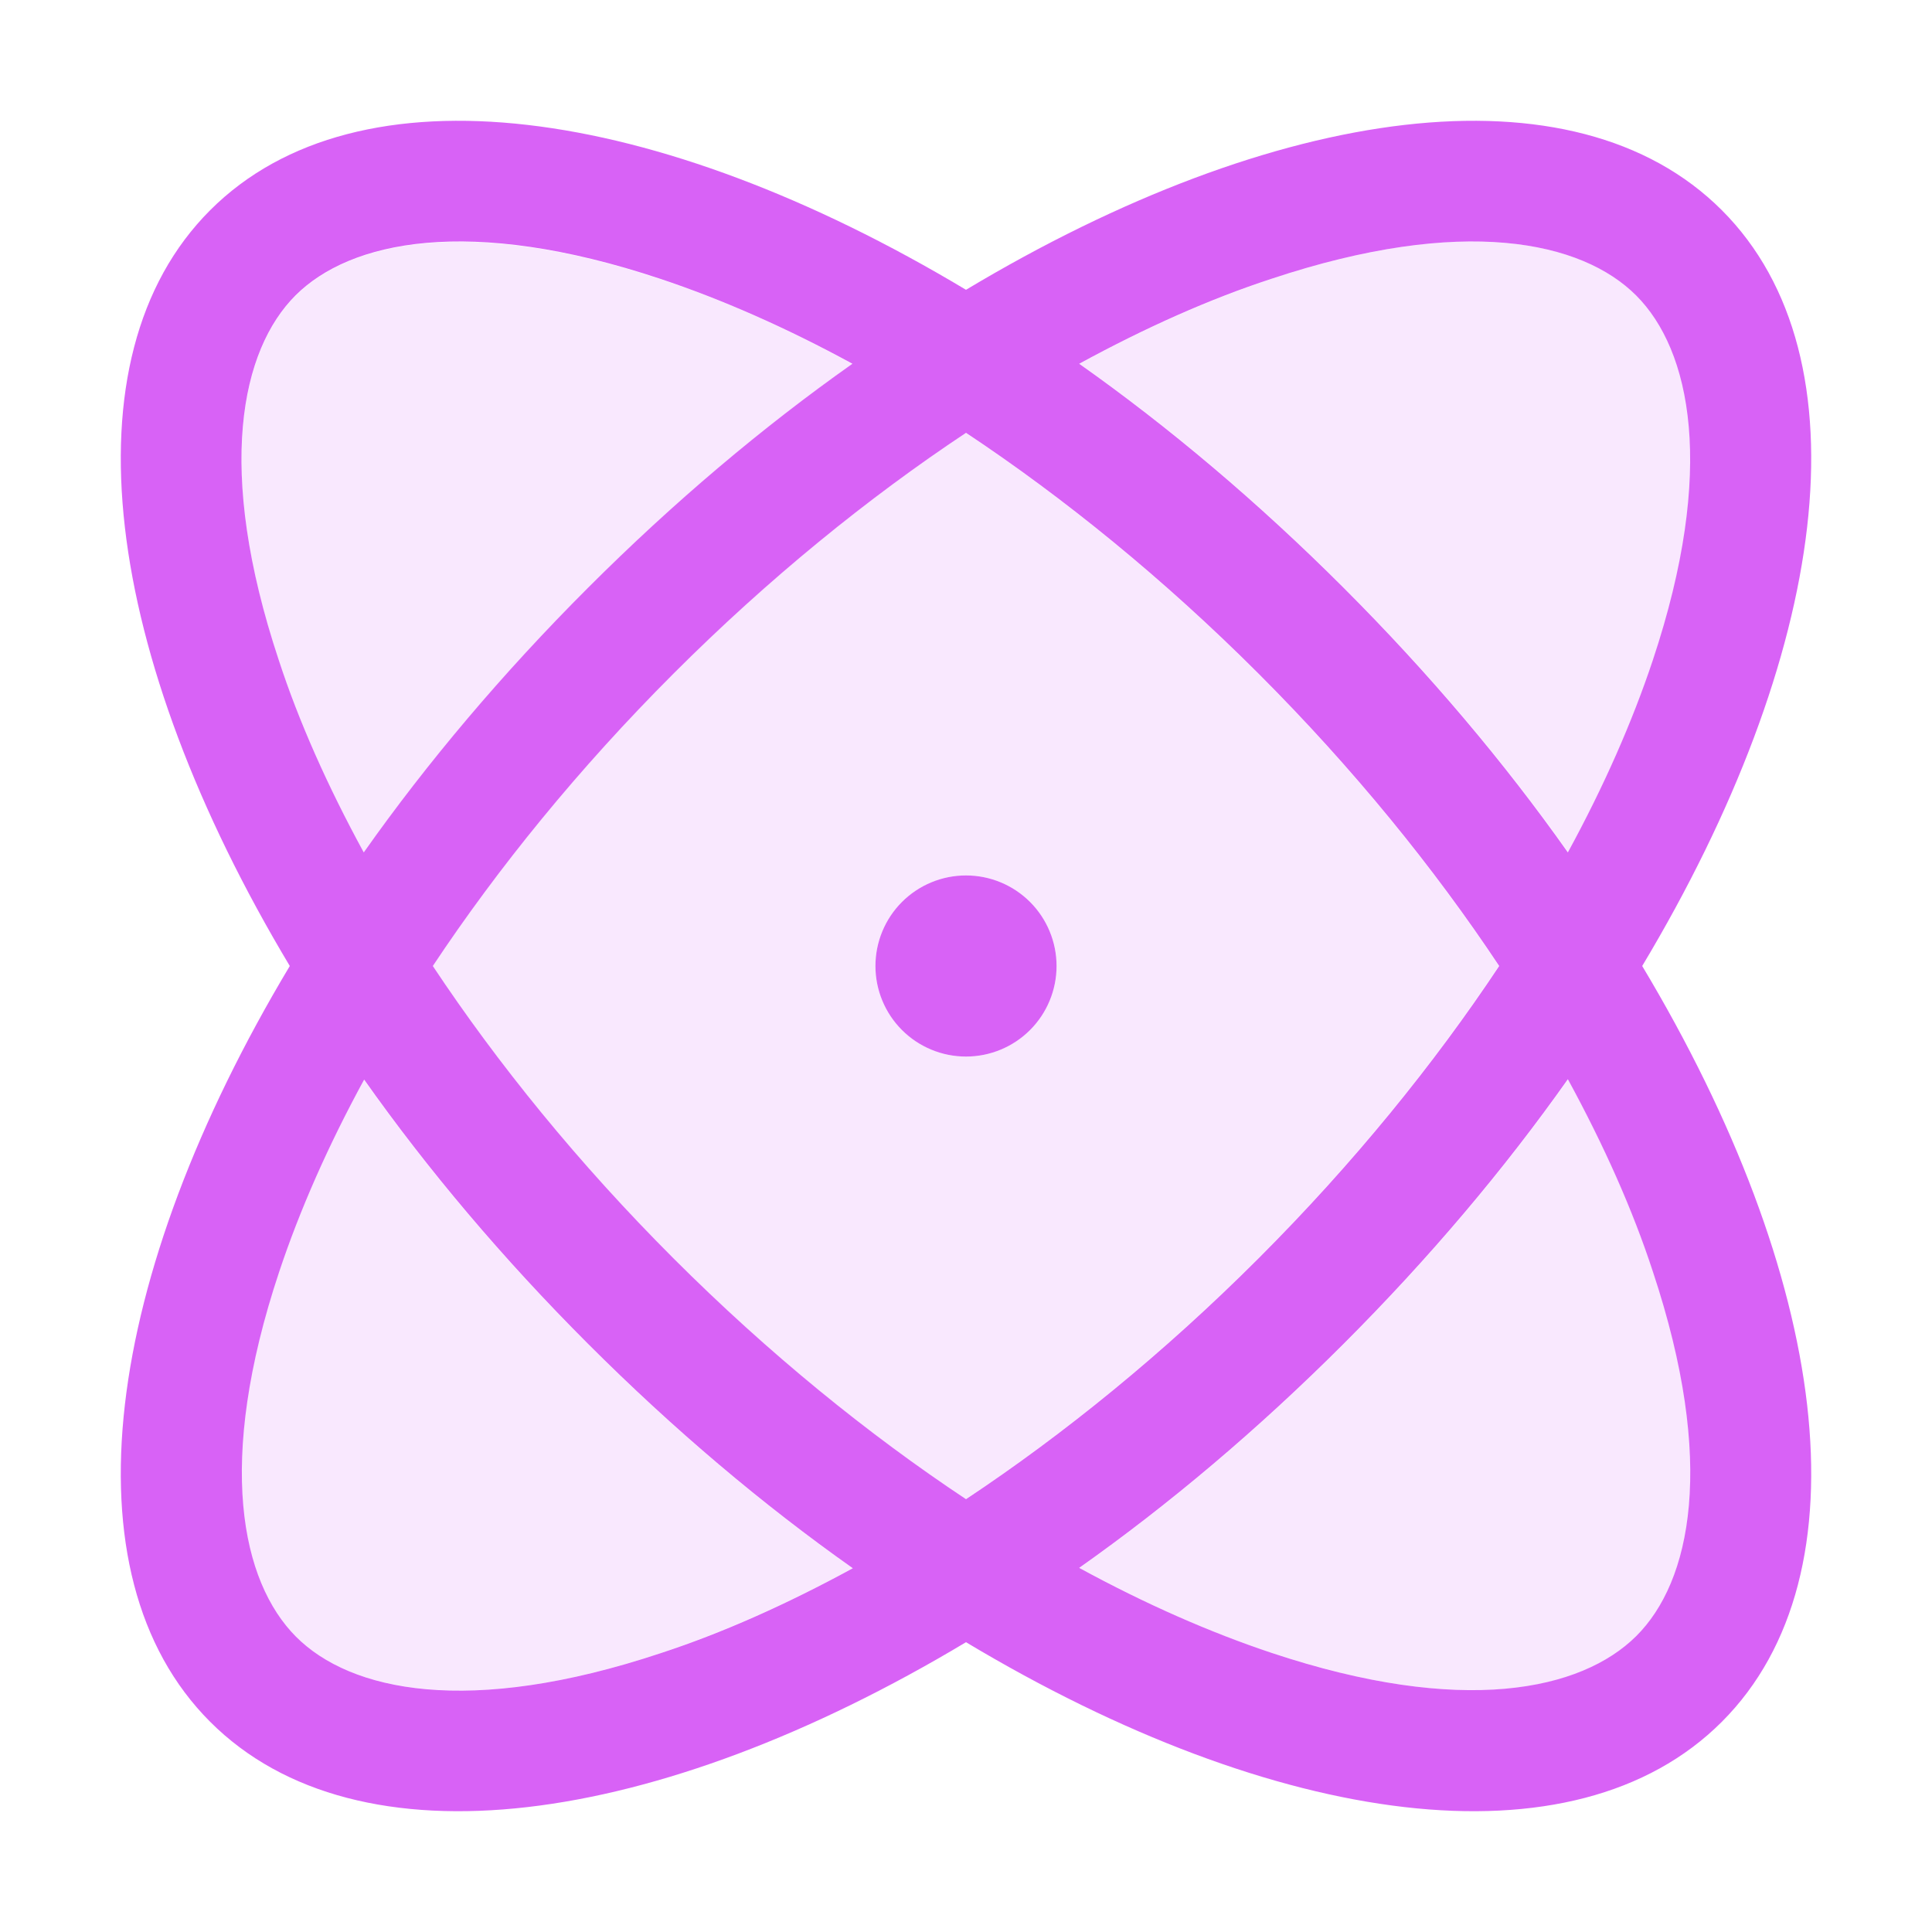
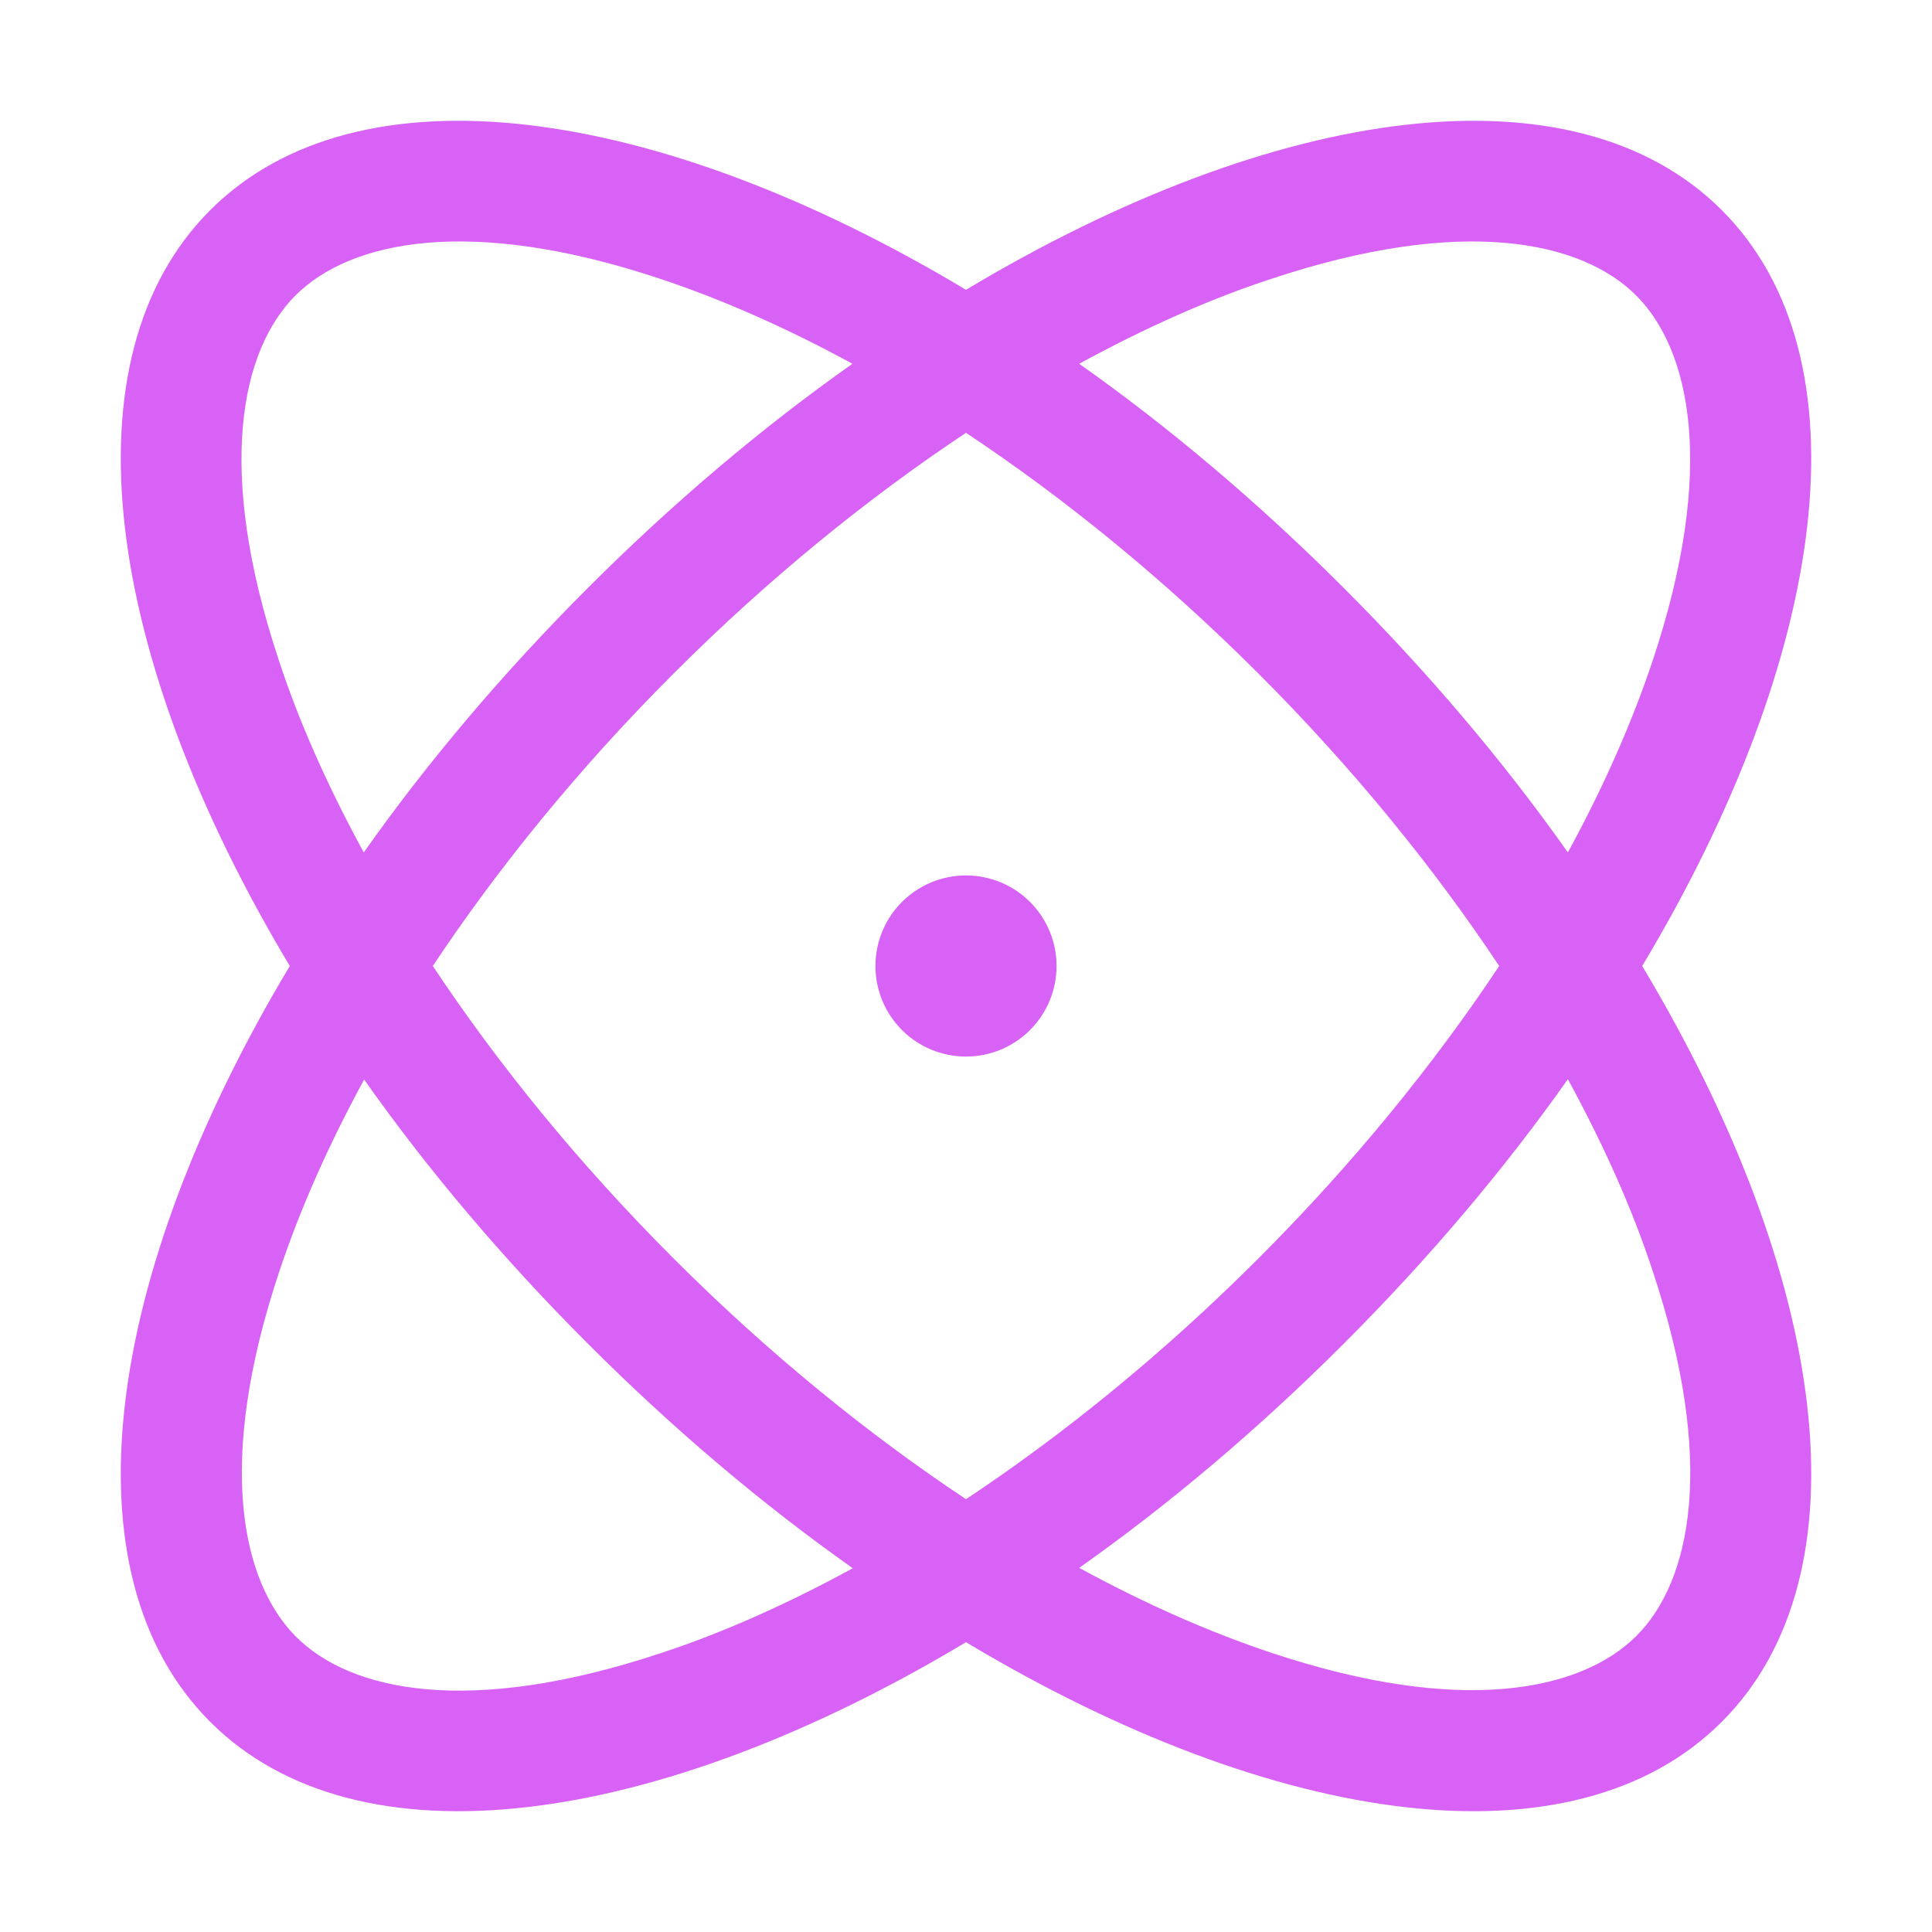
<svg xmlns="http://www.w3.org/2000/svg" width="512" height="512" viewBox="0 0 512 512" fill="none">
-   <path opacity="0.4" d="M73.9 175.1C79.3 191.3 86.8 208.4 96.4 226C113.2 202.2 133.1 178.6 155.8 155.9C178.5 133.2 202.1 113.3 225.9 96.5C208.3 86.9 191.2 79.3 175 74C124.2 57.1 92.7 64 78.3 78.4C63.9 92.8 57 124.4 73.9 175.1ZM73.9 337C57 387.8 63.9 419.3 78.3 433.7C92.7 448.1 124.3 455 175 438.1C191.2 432.7 208.3 425.2 225.9 415.6C202.1 398.8 178.5 378.9 155.8 356.2C133.1 333.5 113.2 309.9 96.4 286.1C86.8 303.7 79.2 320.8 73.9 337ZM114.6 256C131.8 281.9 153.2 308.3 178.4 333.5C203.6 358.7 230 380.1 255.9 397.3C281.8 380.1 308.2 358.7 333.4 333.5C358.6 308.3 380 281.9 397.2 256C380 230.1 358.6 203.7 333.4 178.5C308.2 153.3 281.8 131.9 255.9 114.7C230 131.9 203.6 153.3 178.4 178.5C153.2 203.7 131.8 230.1 114.6 256ZM280 256C280 262.365 277.471 268.47 272.971 272.971C268.47 277.471 262.365 280 256 280C249.635 280 243.53 277.471 239.029 272.971C234.529 268.47 232 262.365 232 256C232 249.635 234.529 243.53 239.029 239.029C243.53 234.529 249.635 232 256 232C262.365 232 268.47 234.529 272.971 239.029C277.471 243.53 280 249.635 280 256ZM286.1 96.4C309.9 113.2 333.5 133.1 356.2 155.8C378.9 178.5 398.8 202.1 415.6 225.9C425.2 208.3 432.8 191.2 438.1 175C455 124.2 448.2 92.7 433.7 78.3C419.2 63.9 387.7 57 337 73.9C320.8 79.3 303.7 86.8 286.1 96.4ZM286.1 415.5C303.7 425.1 320.8 432.7 337 438C387.8 454.9 419.3 448.1 433.7 433.6C448.1 419.1 455 387.6 438.1 336.9C432.7 320.7 425.2 303.6 415.6 286C398.8 309.8 378.9 333.4 356.2 356.1C333.5 378.8 309.9 398.7 286.1 415.5Z" fill="#F1C5FC" />
  <path d="M175.1 438.1C124.3 455 92.8 448.2 78.4 433.7C64 419.2 57.1 387.7 74 337C79.4 320.8 86.9 303.7 96.5 286.1C113.3 309.9 133.2 333.5 155.9 356.2C178.6 378.9 202.2 398.8 226 415.6C208.4 425.2 191.3 432.8 175.1 438.1ZM55.7 55.7C16.5 94.9 27.6 173.9 76.8 256C27.6 338.1 16.5 417.1 55.7 456.3C94.9 495.5 173.9 484.4 256 435.2C338.1 484.4 417.1 495.5 456.3 456.3C495.5 417.1 484.4 338.1 435.2 256C484.4 173.9 495.5 94.9 456.3 55.7C417.1 16.5 338.1 27.6 256 76.8C173.9 27.6 94.9 16.5 55.7 55.7ZM178.5 333.5C153.2 308.2 131.9 281.9 114.7 256C131.9 230.1 153.3 203.7 178.5 178.5C203.7 153.3 230.1 131.9 256 114.7C281.9 131.9 308.3 153.3 333.5 178.5C358.7 203.7 380.1 230.1 397.3 256C380.1 281.9 358.7 308.3 333.5 333.5C308.3 358.7 281.9 380.1 256 397.3C230.1 380.1 203.7 358.7 178.5 333.5ZM155.8 155.8C133.1 178.5 113.2 202.1 96.4 225.9C86.8 208.3 79.2 191.2 73.9 175C57 124.2 63.9 92.7 78.3 78.3C92.7 63.9 124.3 57 175 73.9C191.2 79.3 208.3 86.8 225.9 96.4C202.1 113.2 178.5 133.1 155.8 155.8ZM356.1 155.8C333.4 133.1 309.8 113.2 286 96.4C303.6 86.8 320.7 79.2 336.9 73.9C387.7 57 419.2 63.9 433.6 78.3C448 92.7 454.9 124.3 438 175C432.6 191.2 425.1 208.3 415.5 225.9C398.7 202.1 378.8 178.5 356.1 155.8ZM356.1 356.1C378.8 333.4 398.7 309.8 415.5 286C425.1 303.6 432.7 320.7 438 336.9C454.9 387.7 448.1 419.2 433.6 433.6C419.1 448 387.6 454.9 336.9 438C320.7 432.6 303.6 425.1 286 415.5C309.8 398.7 333.4 378.8 356.1 356.1ZM256 280C262.365 280 268.47 277.471 272.971 272.971C277.471 268.47 280 262.365 280 256C280 249.635 277.471 243.53 272.971 239.029C268.47 234.529 262.365 232 256 232C249.635 232 243.53 234.529 239.029 239.029C234.529 243.53 232 249.635 232 256C232 262.365 234.529 268.47 239.029 272.971C243.53 277.471 249.635 280 256 280Z" fill="#D862F6" />
</svg>